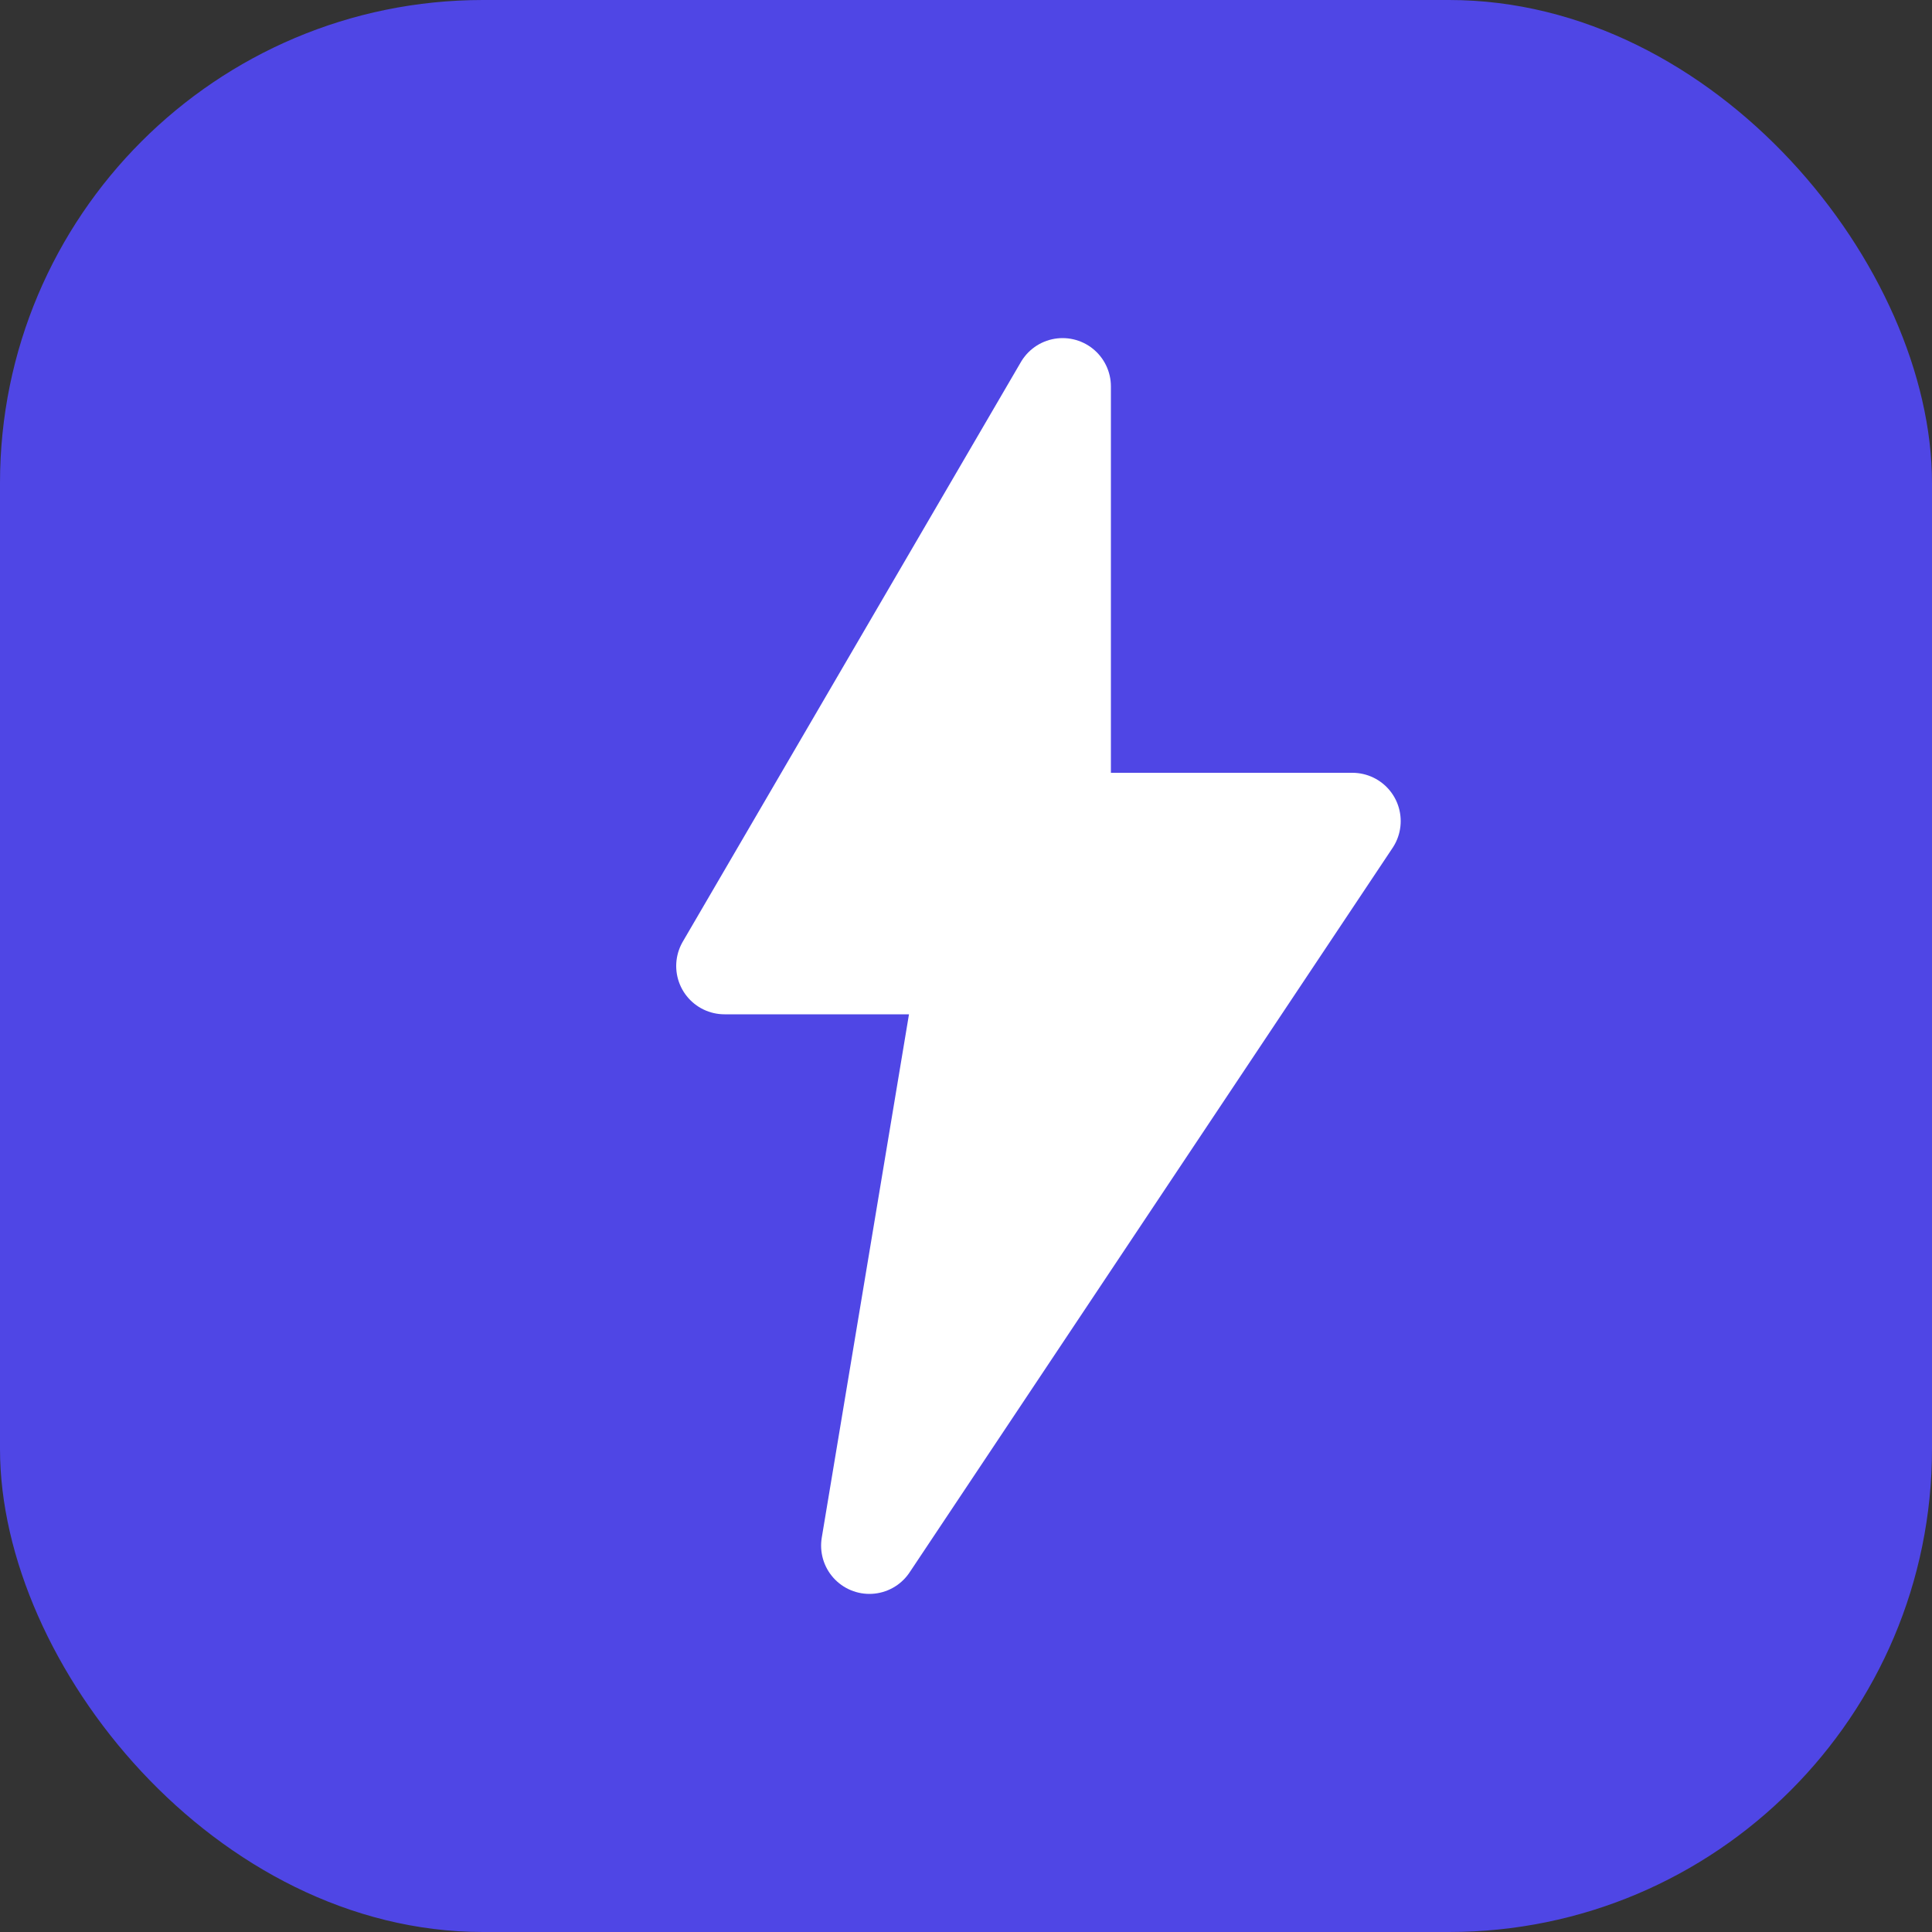
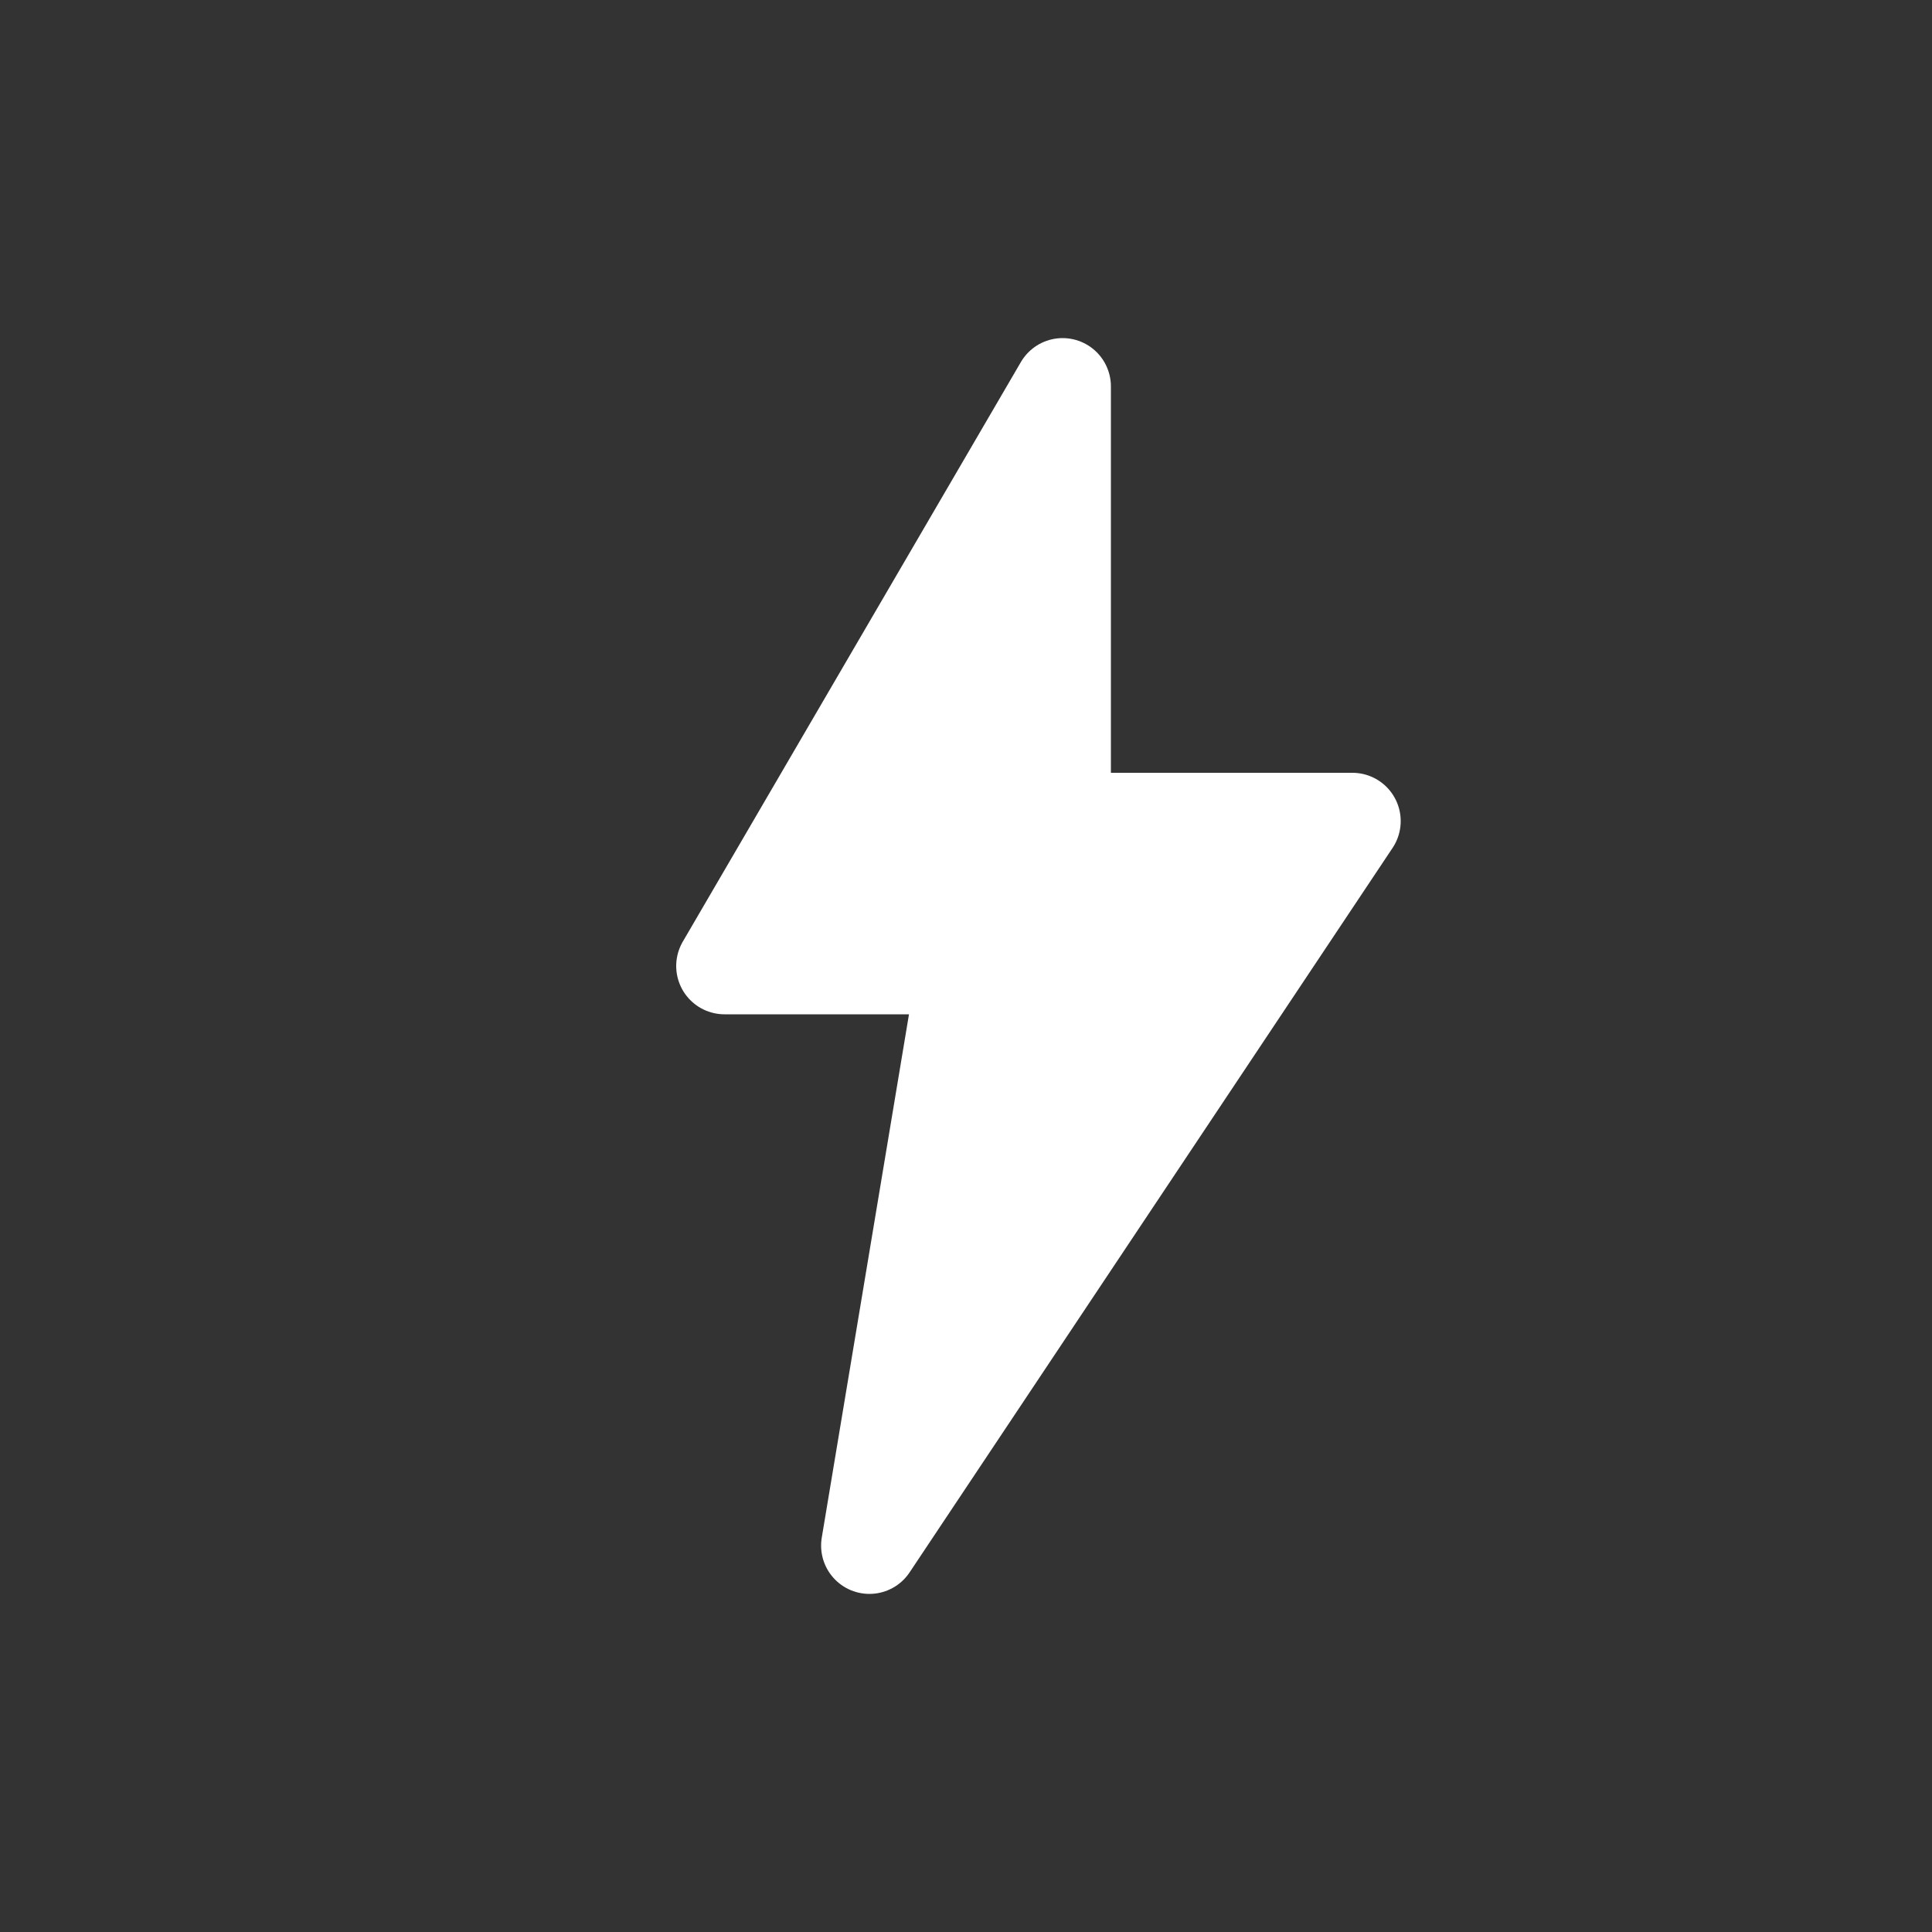
<svg xmlns="http://www.w3.org/2000/svg" viewBox="0 0 40 40" fill="none">
  <rect x="0" y="0" width="40" height="40" fill="#333333" stroke="none" />
-   <rect x="0" y="0" width="40" height="40" rx="10" fill="#4f46e5" />
  <path d="M22 8L15 20H20L18 32L28 17H22L22 8Z" fill="white" stroke="white" stroke-width="2" stroke-linecap="round" stroke-linejoin="round" />
</svg>